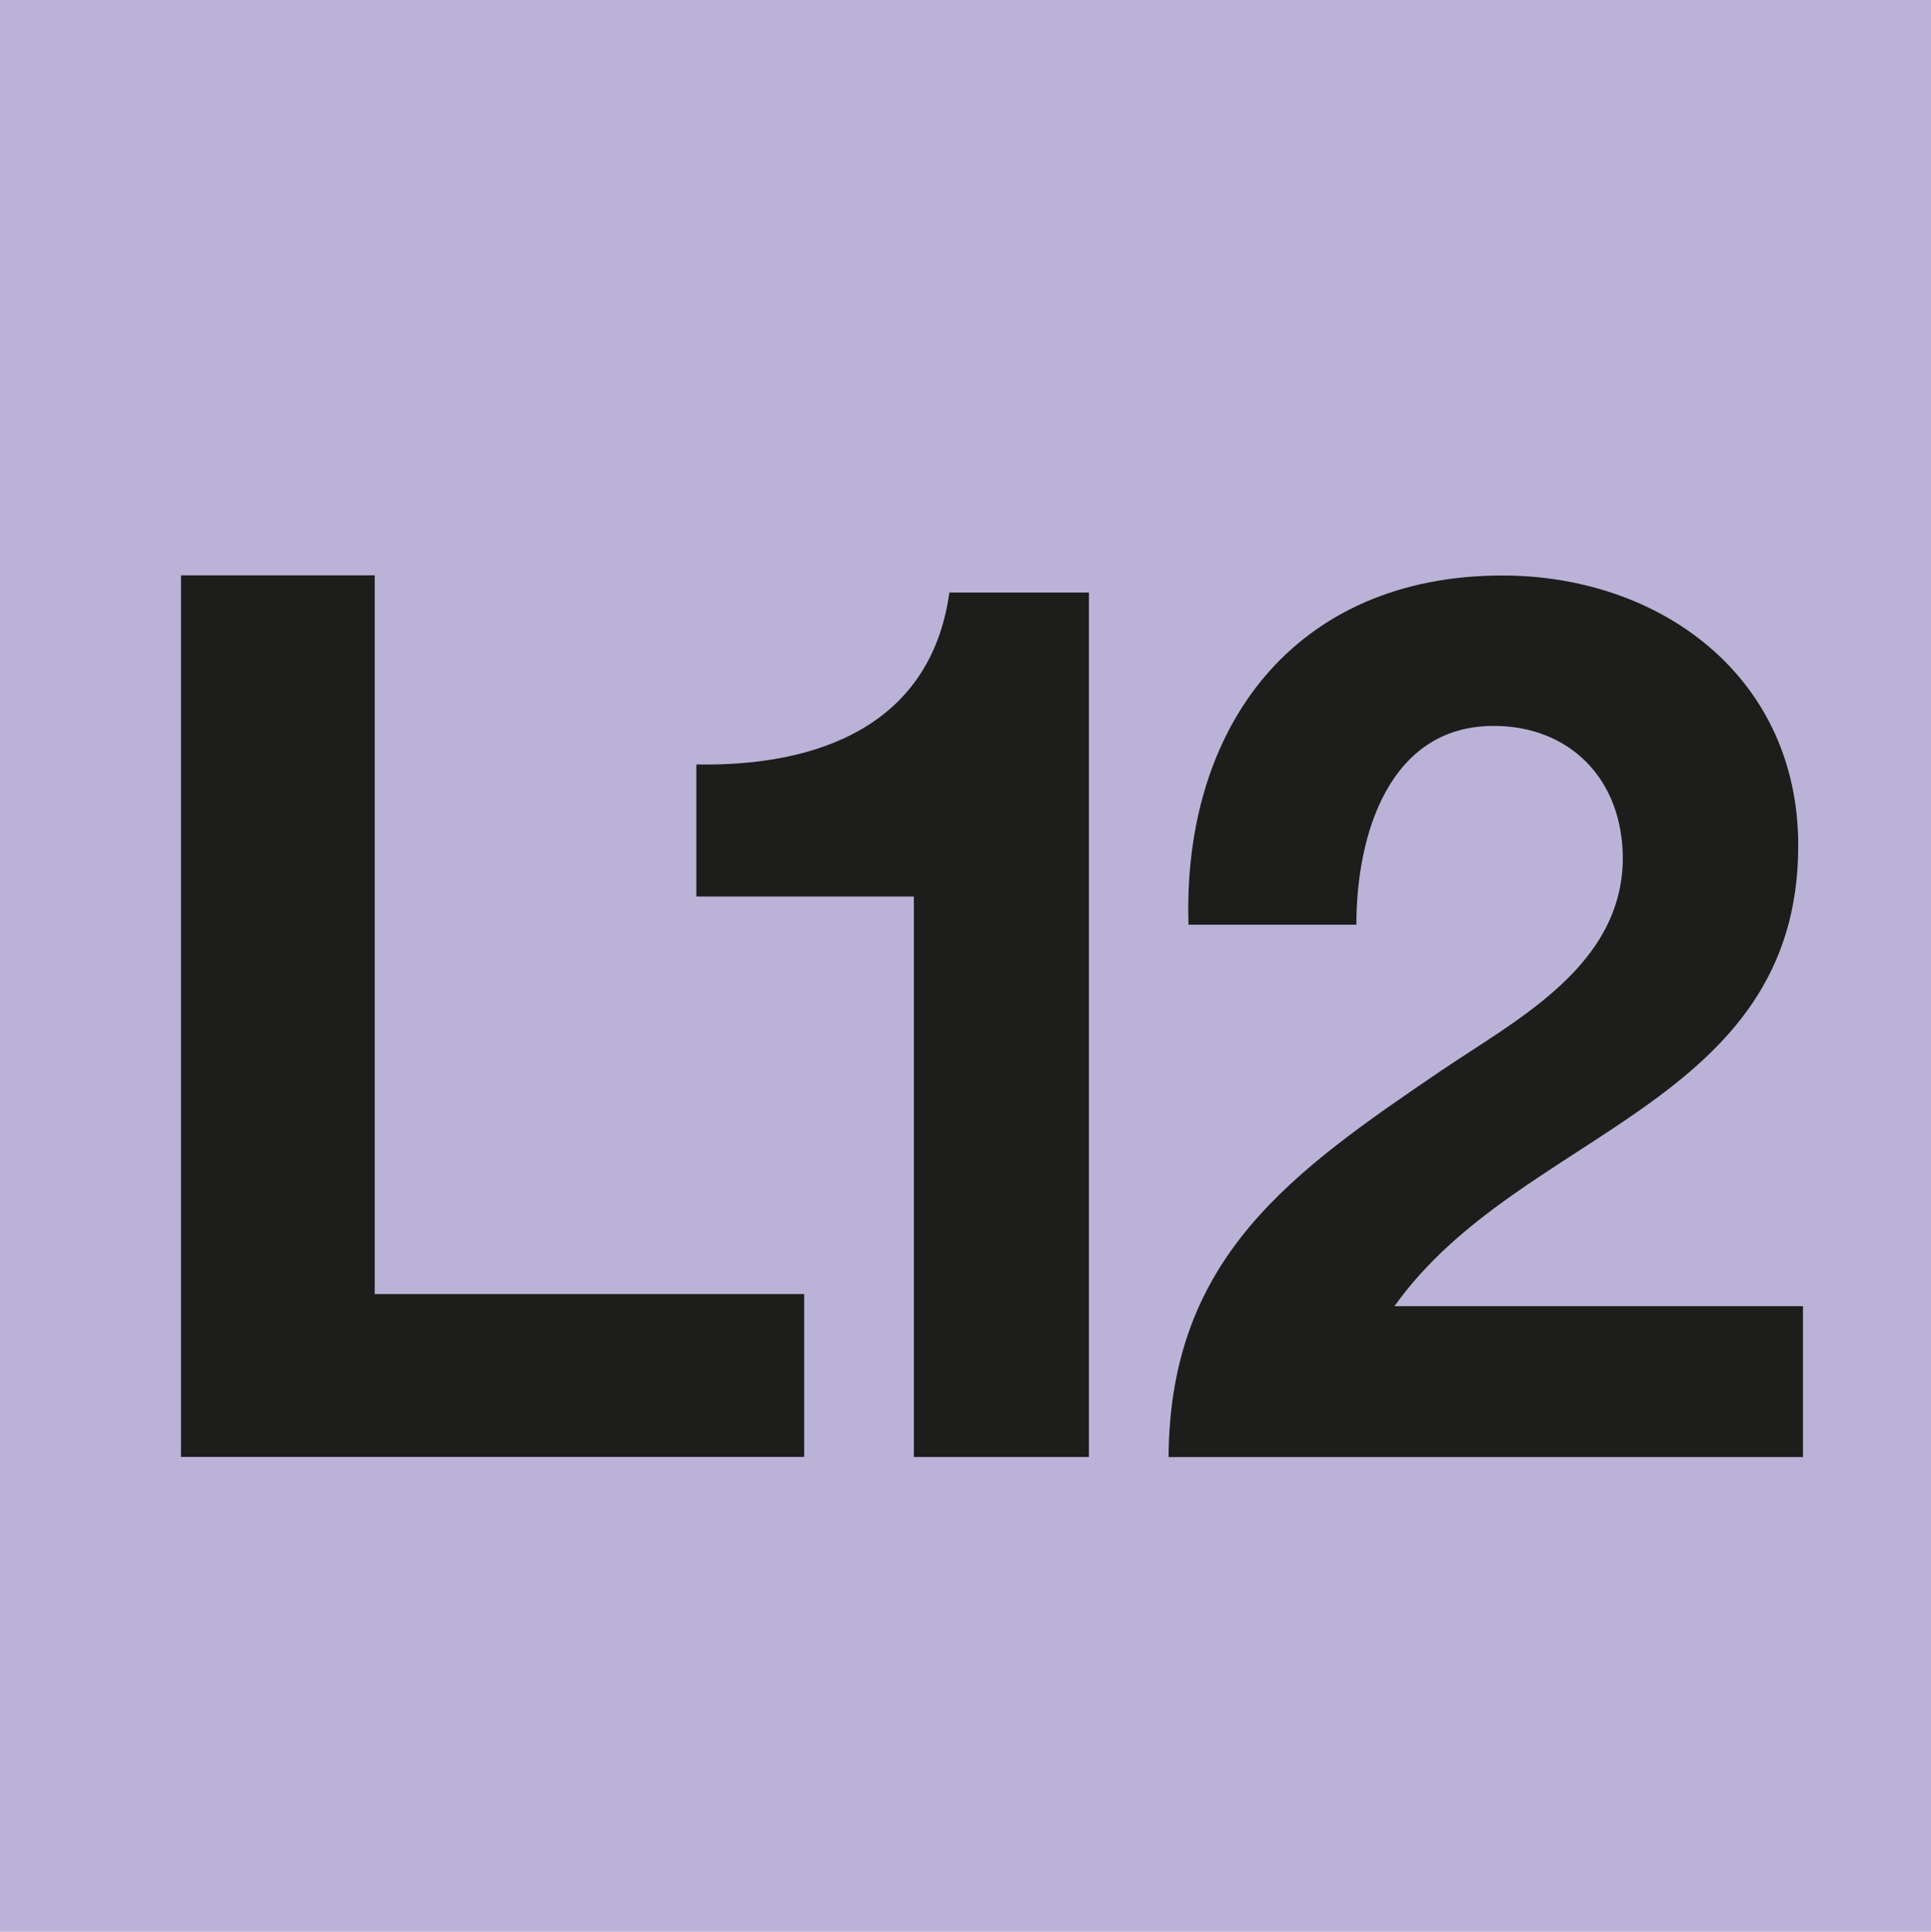
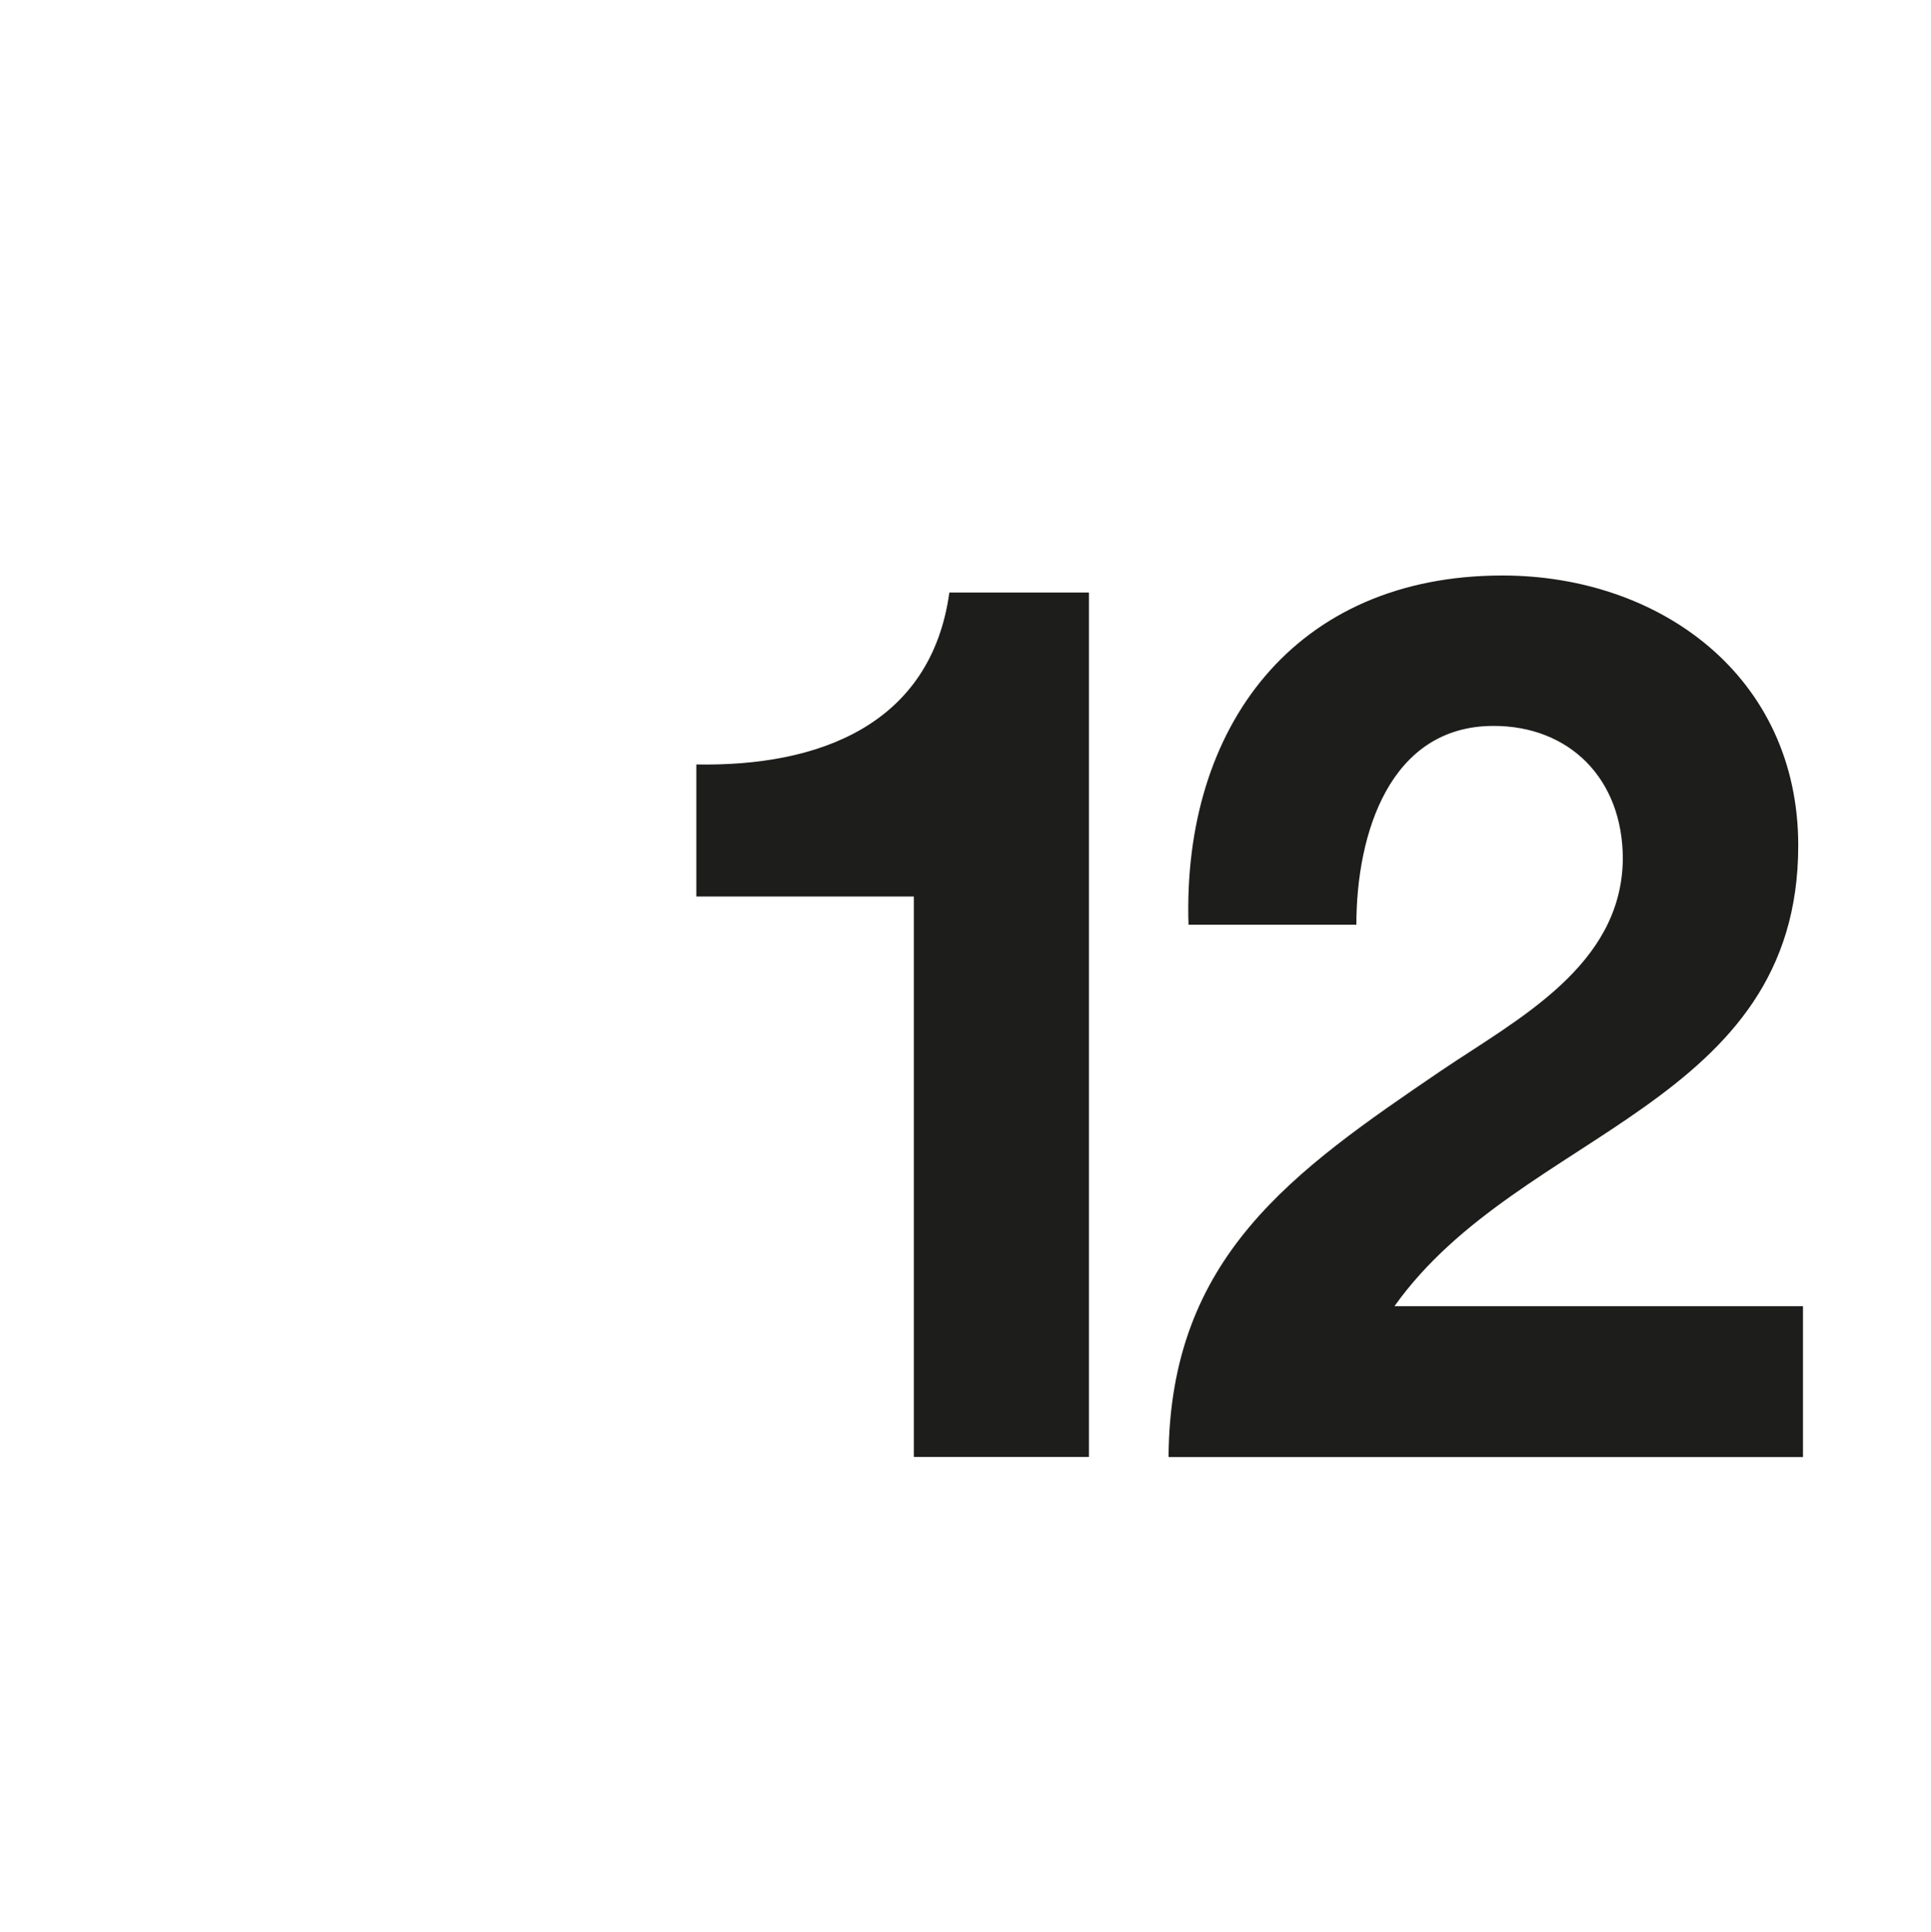
<svg xmlns="http://www.w3.org/2000/svg" xmlns:ns1="http://www.inkscape.org/namespaces/inkscape" xmlns:ns2="http://sodipodi.sourceforge.net/DTD/sodipodi-0.dtd" version="1.1" id="svg34504" ns1:version="0.92.0 r15299" ns2:docname="l12.svg" x="0px" y="0px" width="63.983px" height="64px" viewBox="0 0 63.983 64" enable-background="new 0 0 63.983 64" xml:space="preserve">
  <g>
-     <rect fill="#BBB3D7" width="63.983" height="64" />
-     <polygon fill="#1D1D1B" points="5.997,19.061 12.416,19.061 12.416,42.874 26.646,42.874 26.646,48.268 5.997,48.268  " />
    <path fill="#1D1D1B" d="M36.081,48.27h-5.8V29.701h-7.208v-4.374c4.044,0.075,7.776-1.304,8.384-5.696h4.624V48.27z" />
    <path fill="#1D1D1B" d="M39.381,30.637c-0.209-6.547,3.517-11.57,10.4-11.57c5.232,0,9.803,3.349,9.803,8.946   c0,4.299-2.295,6.669-5.116,8.673c-2.816,2.005-6.165,3.639-8.262,6.588h13.535v5H38.72c0.04-6.634,4.102-9.45,9.044-12.81   c2.544-1.715,5.968-3.471,6.008-6.999c0-2.688-1.79-4.415-4.281-4.415c-3.442,0-4.548,3.569-4.548,6.587H39.381z" />
  </g>
</svg>